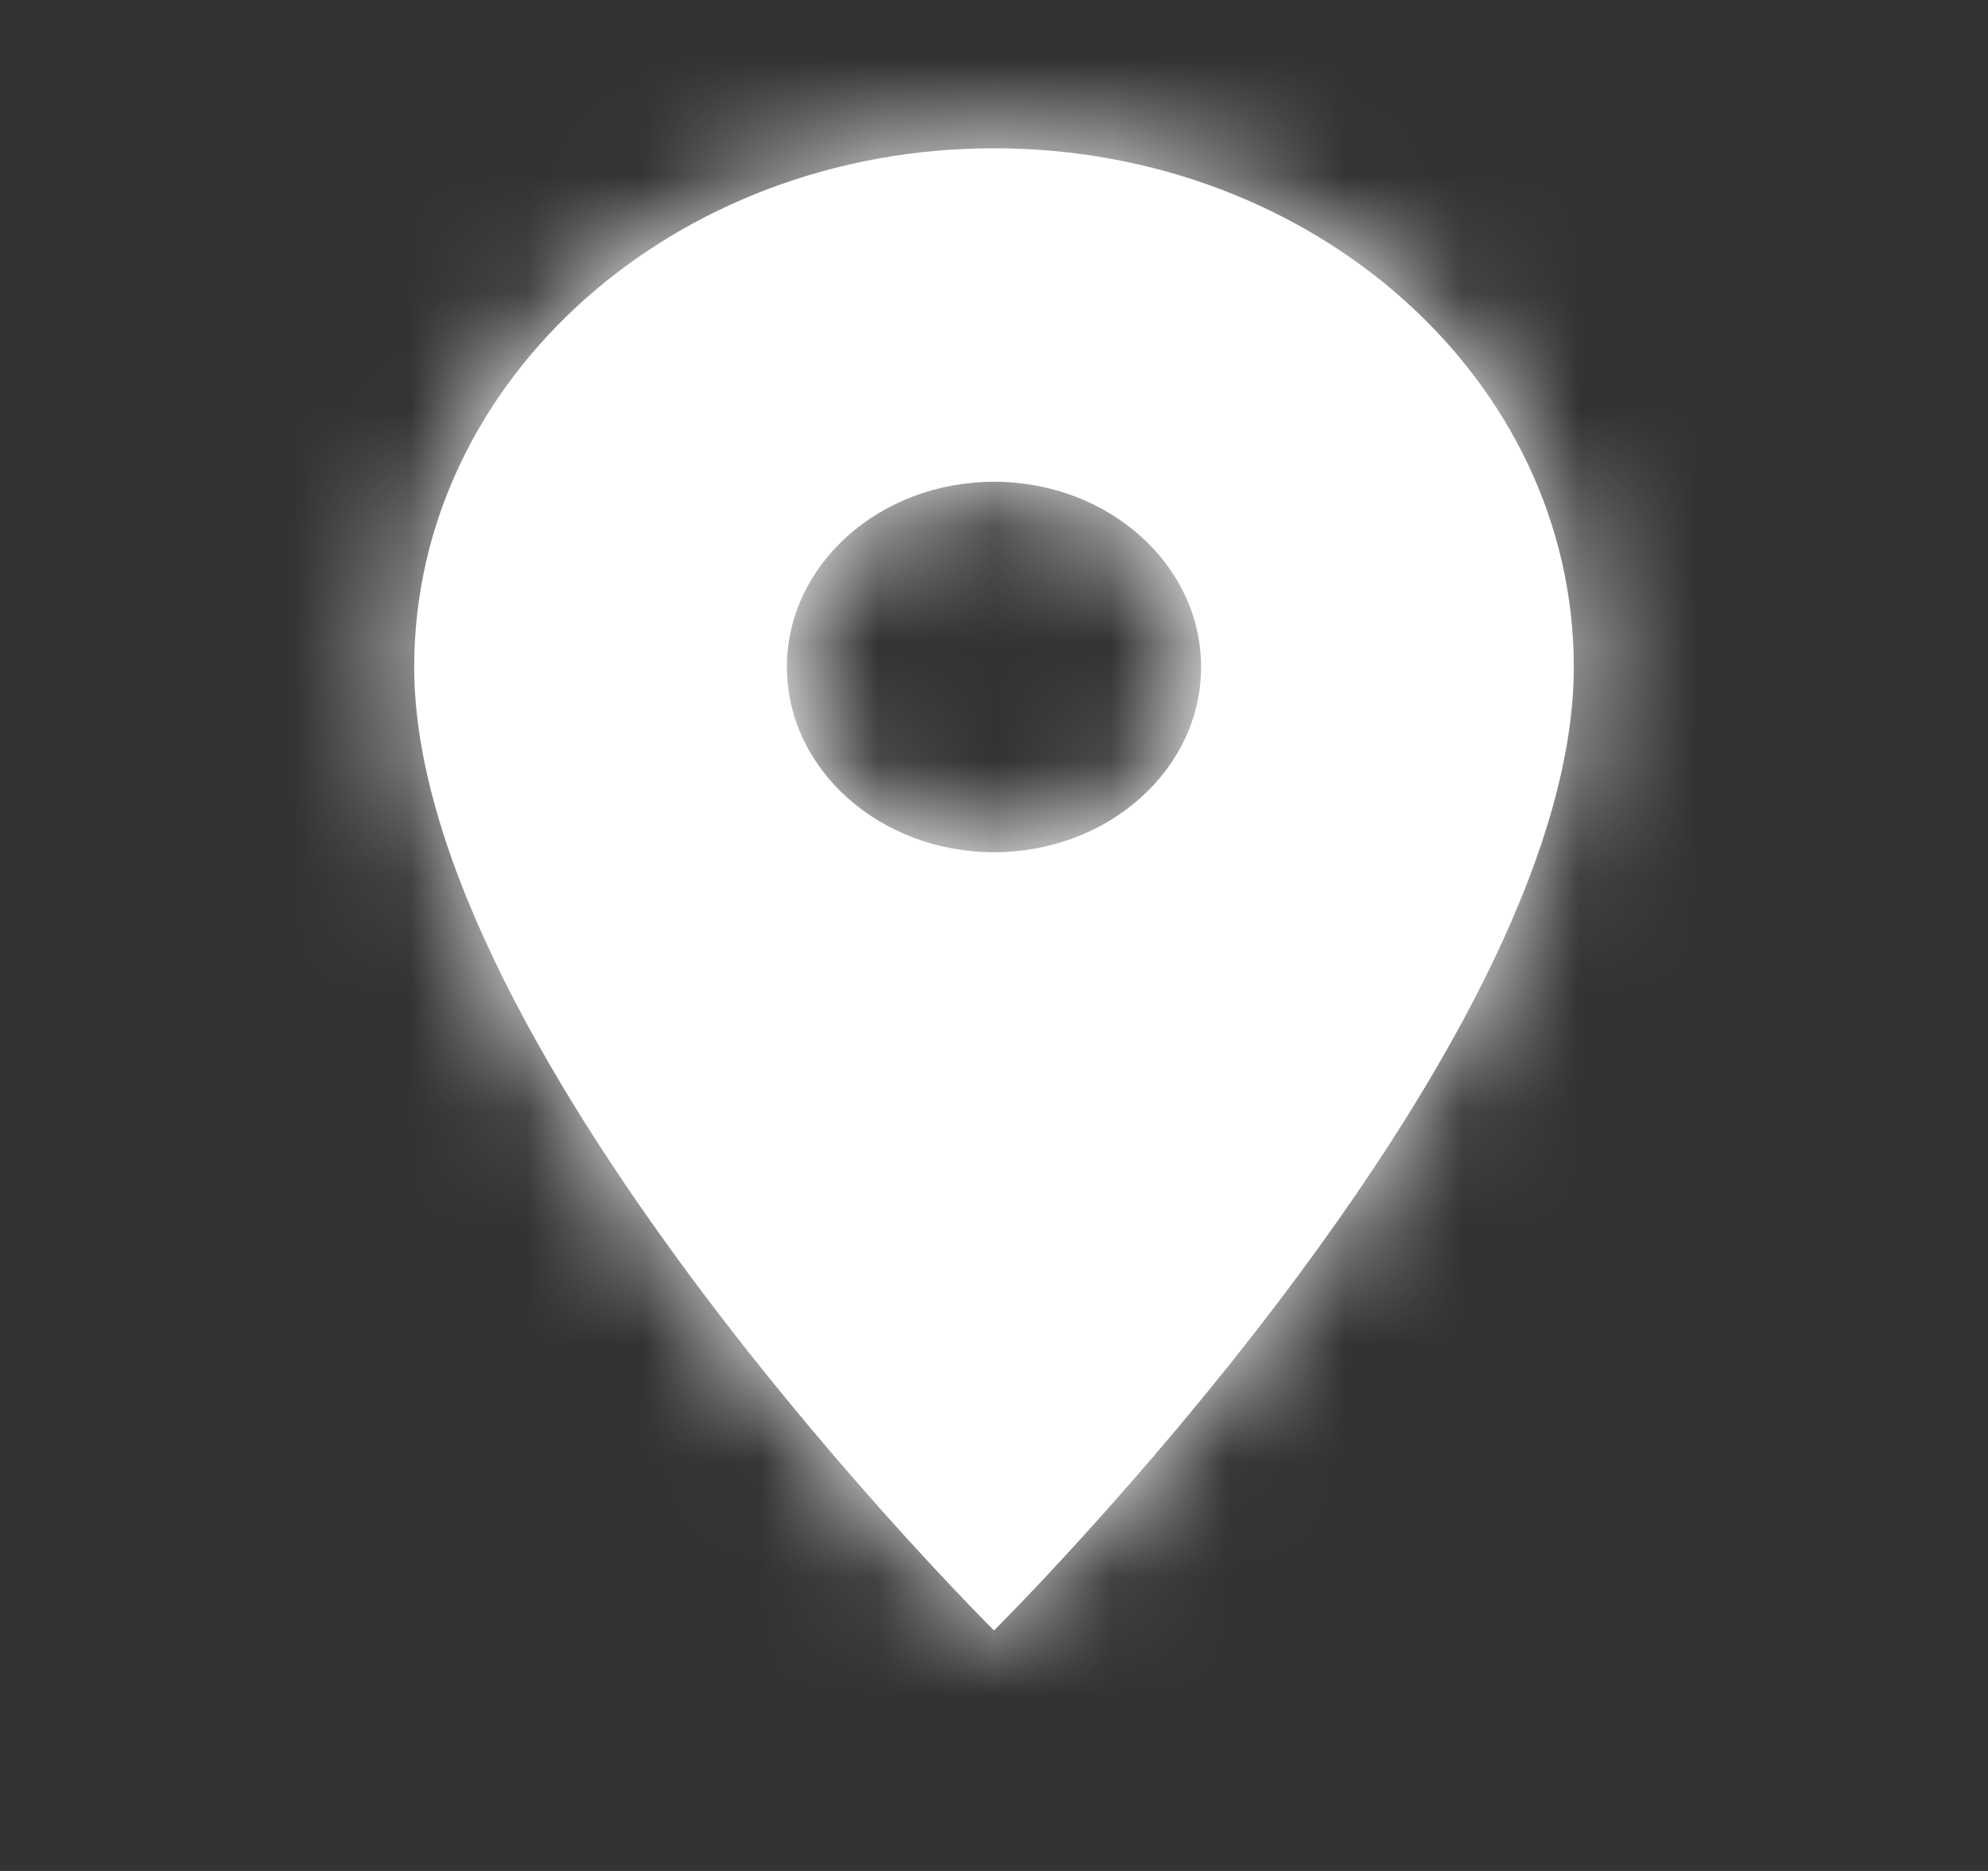
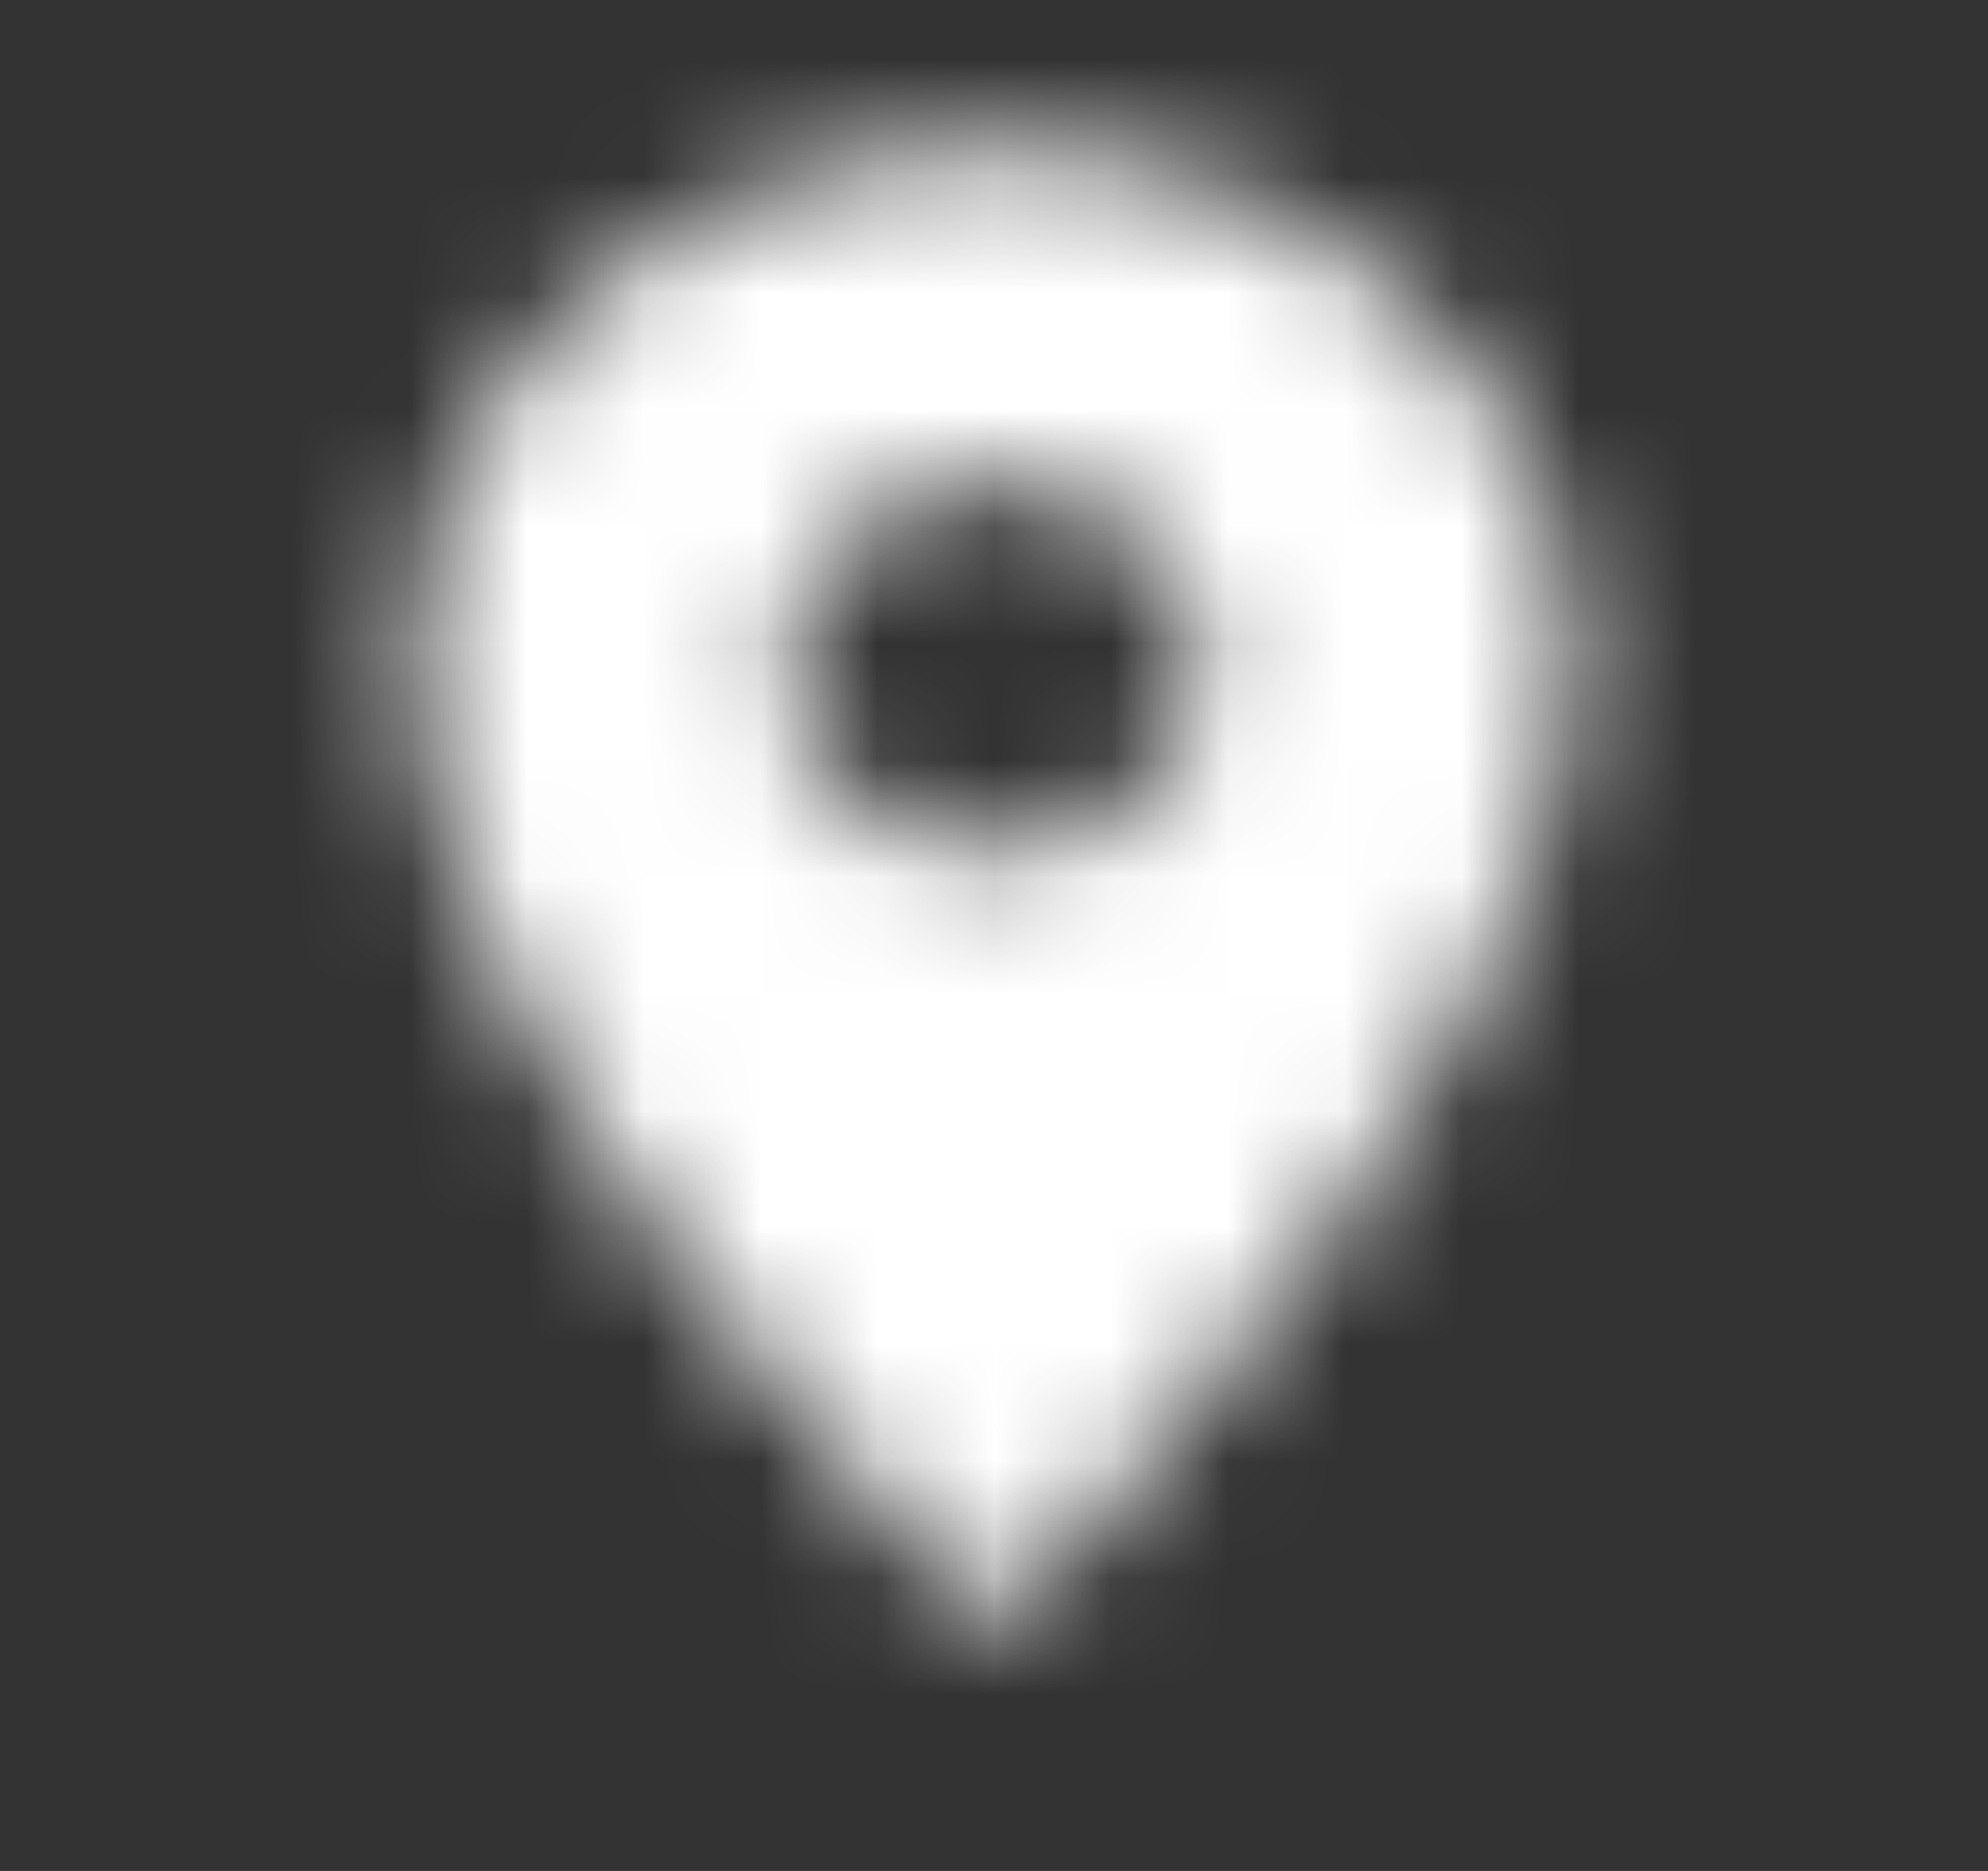
<svg xmlns="http://www.w3.org/2000/svg" width="17" height="16" viewBox="0 0 17 16" fill="none">
  <rect x="0" y="0" width="17" height="16" fill="#333333" stroke="none" />
-   <path fill-rule="evenodd" clip-rule="evenodd" d="M8.5 1.268C5.759 1.268 3.542 3.251 3.542 5.704C3.542 9.031 8.5 13.943 8.5 13.943C8.5 13.943 13.458 9.031 13.458 5.704C13.458 3.251 11.241 1.268 8.5 1.268ZM8.5 7.288C7.523 7.288 6.729 6.579 6.729 5.704C6.729 4.829 7.523 4.12 8.5 4.12C9.478 4.12 10.271 4.829 10.271 5.704C10.271 6.579 9.478 7.288 8.5 7.288Z" fill="white" />
  <mask id="mask0_57_97" style="mask-type:luminance" maskUnits="userSpaceOnUse" x="3" y="1" width="11" height="13">
    <path fill-rule="evenodd" clip-rule="evenodd" d="M8.5 1.268C5.759 1.268 3.542 3.251 3.542 5.704C3.542 9.031 8.5 13.943 8.5 13.943C8.5 13.943 13.458 9.031 13.458 5.704C13.458 3.251 11.241 1.268 8.5 1.268ZM8.5 7.288C7.523 7.288 6.729 6.579 6.729 5.704C6.729 4.829 7.523 4.12 8.5 4.12C9.478 4.12 10.271 4.829 10.271 5.704C10.271 6.579 9.478 7.288 8.5 7.288Z" fill="white" />
  </mask>
  <g mask="url(#mask0_57_97)">
    <rect width="17" height="15.21" fill="white" />
  </g>
</svg>